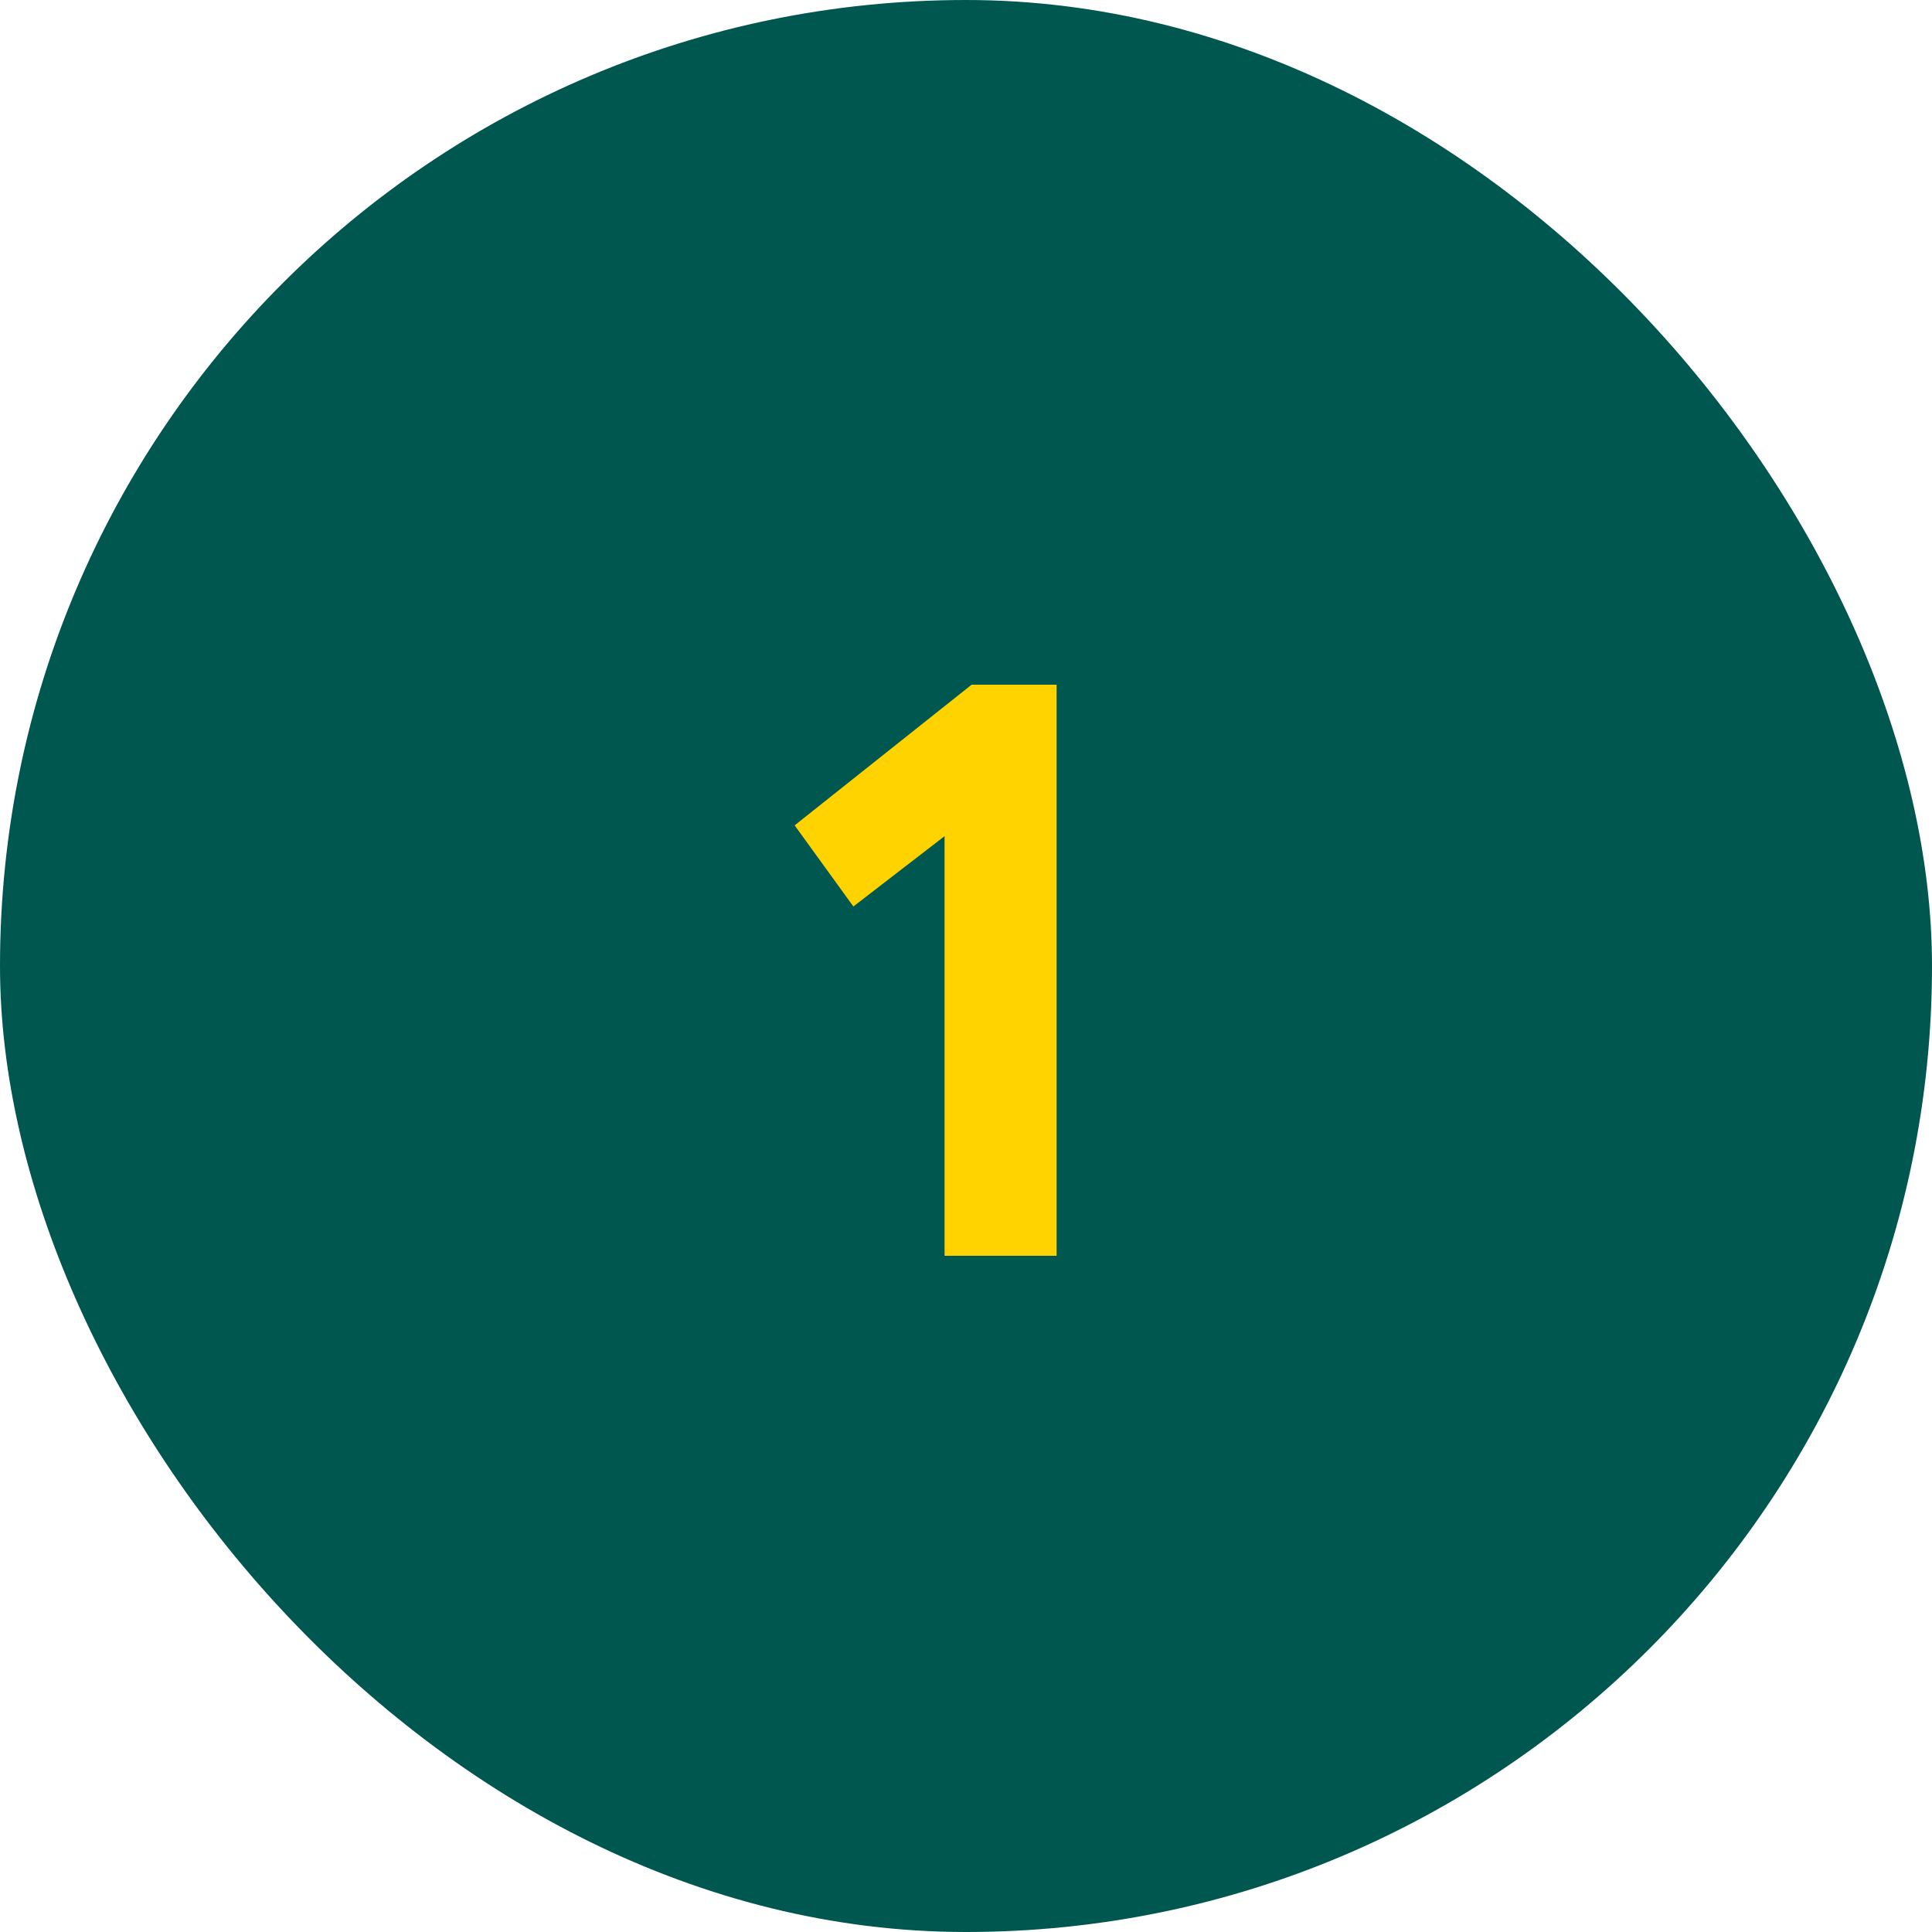
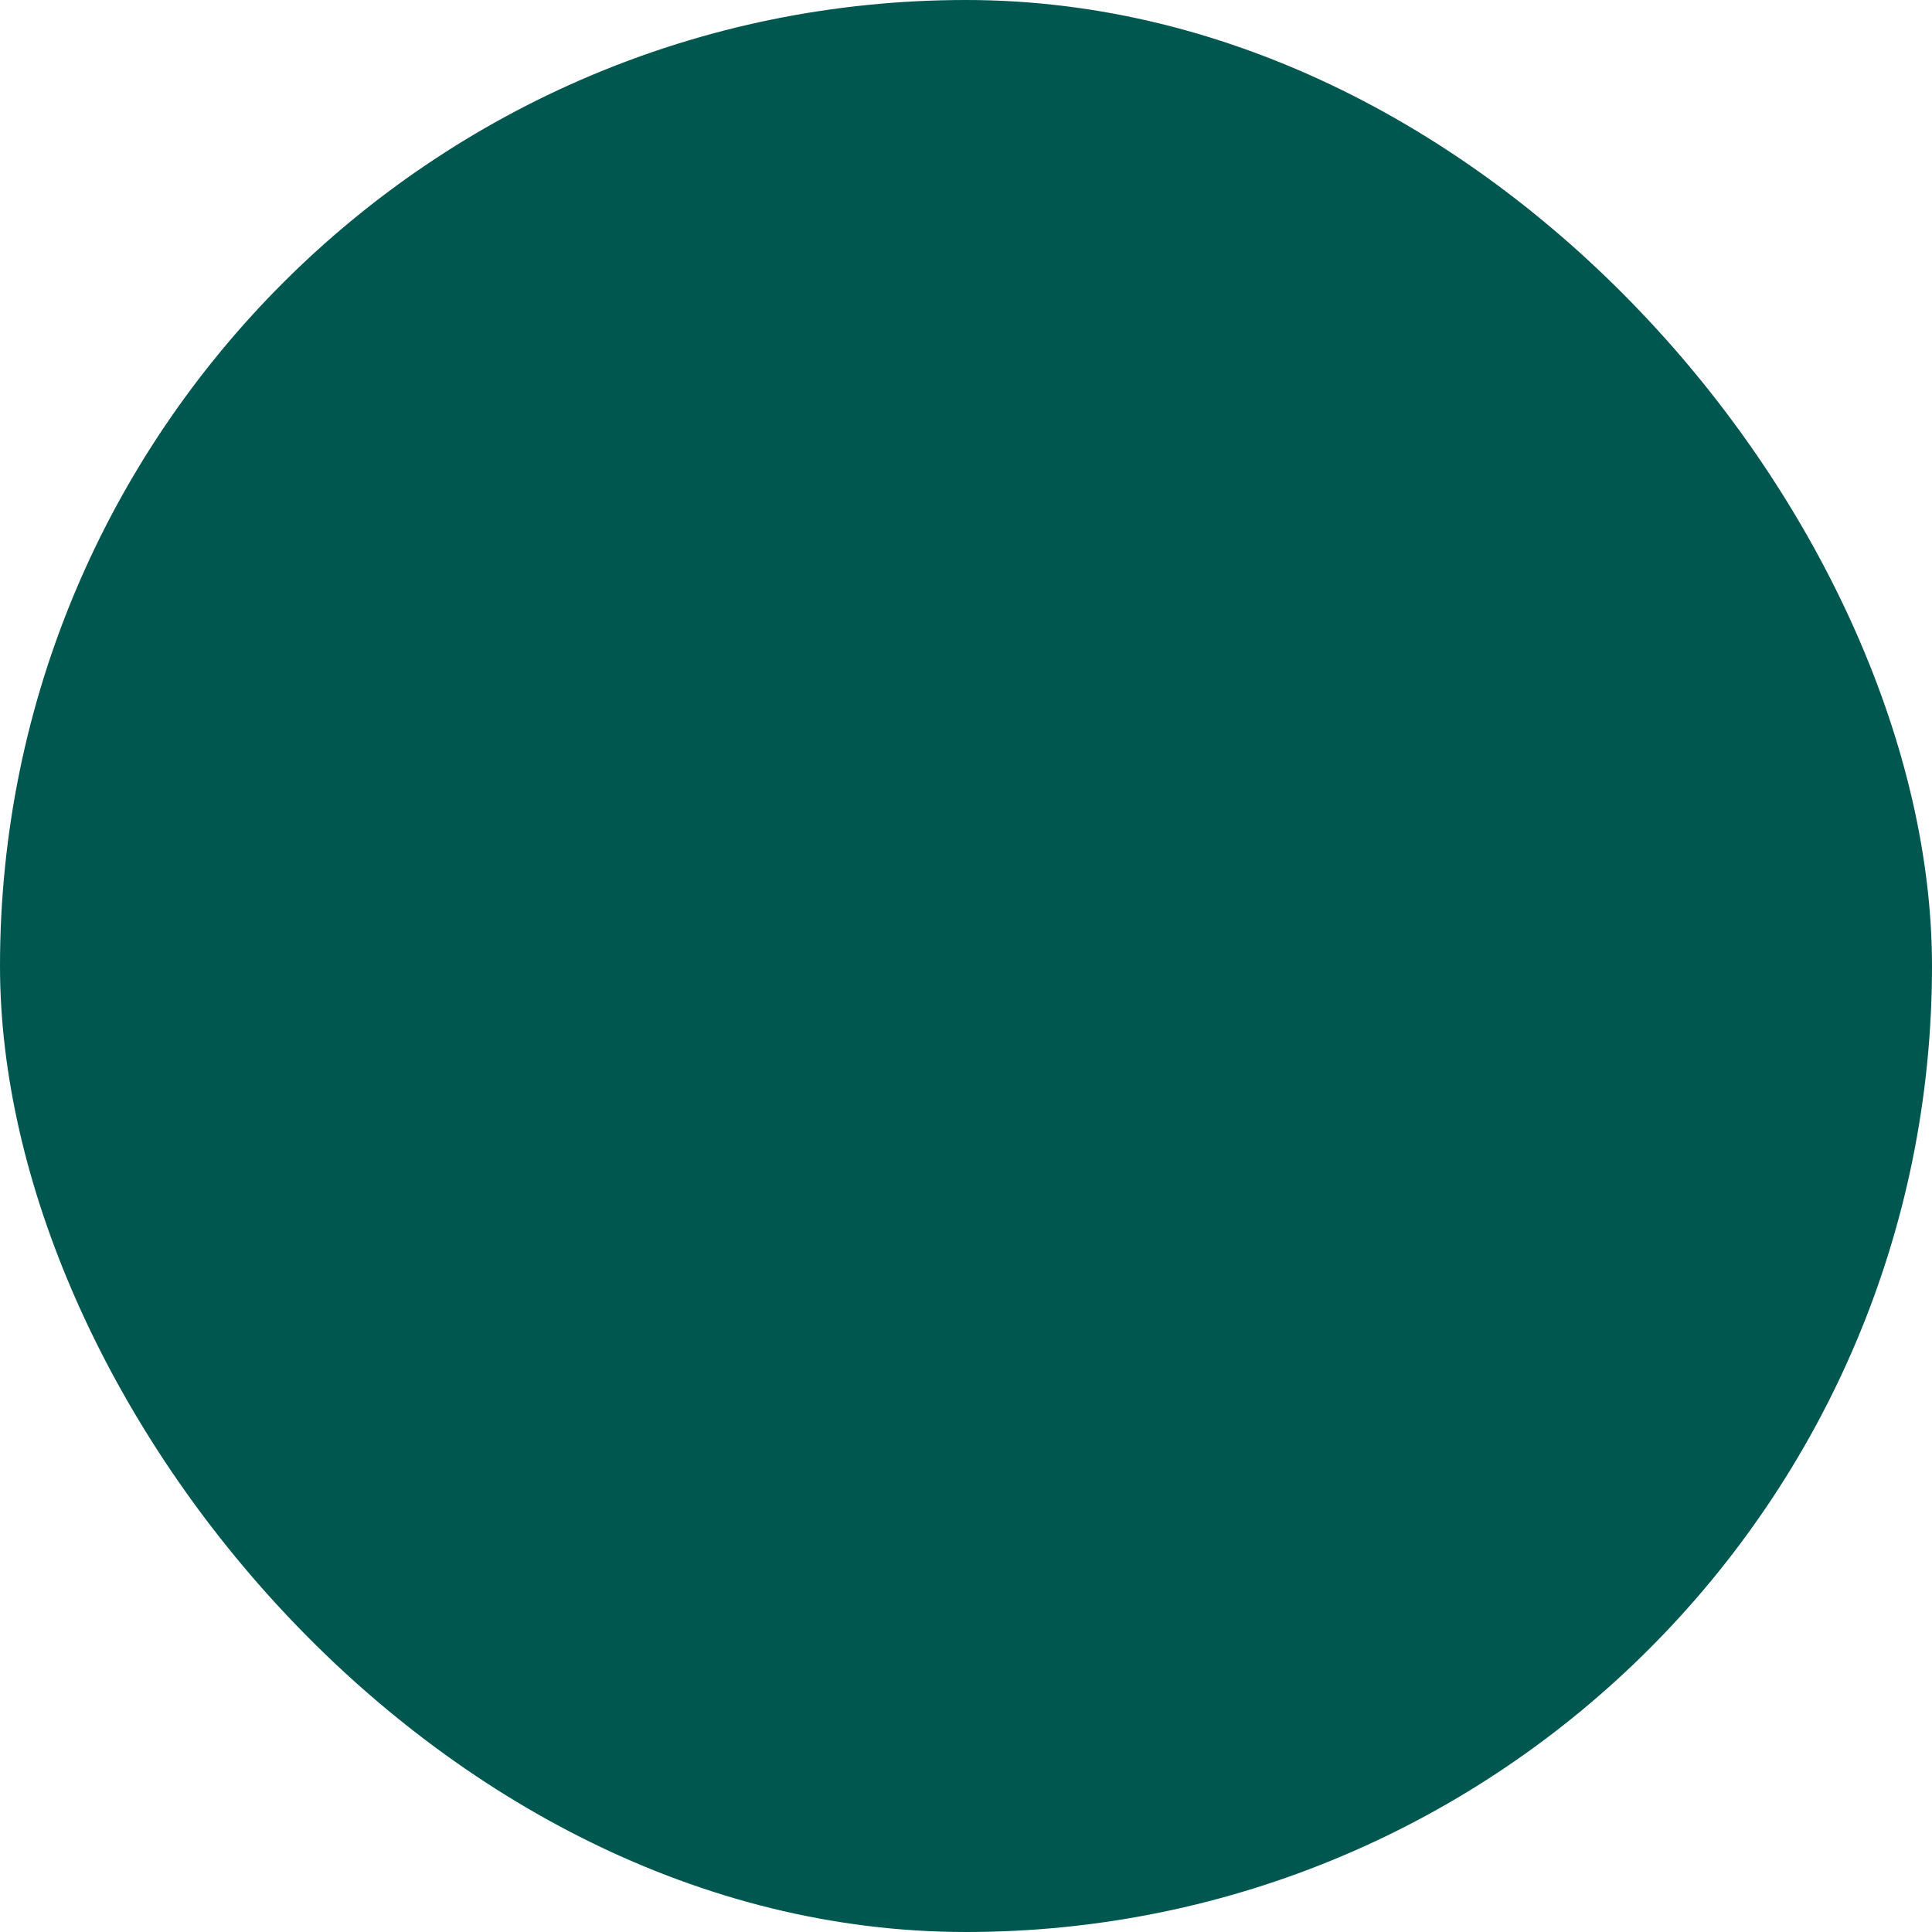
<svg xmlns="http://www.w3.org/2000/svg" width="40" height="40" viewBox="0 0 40 40" fill="none">
  <rect width="40" height="40" rx="20" fill="#00574F" />
-   <path d="M16.452 17.088L20.116 14.176H21.876V26H19.556V17.312L17.668 18.768L16.452 17.088Z" fill="#FFD300" />
</svg>